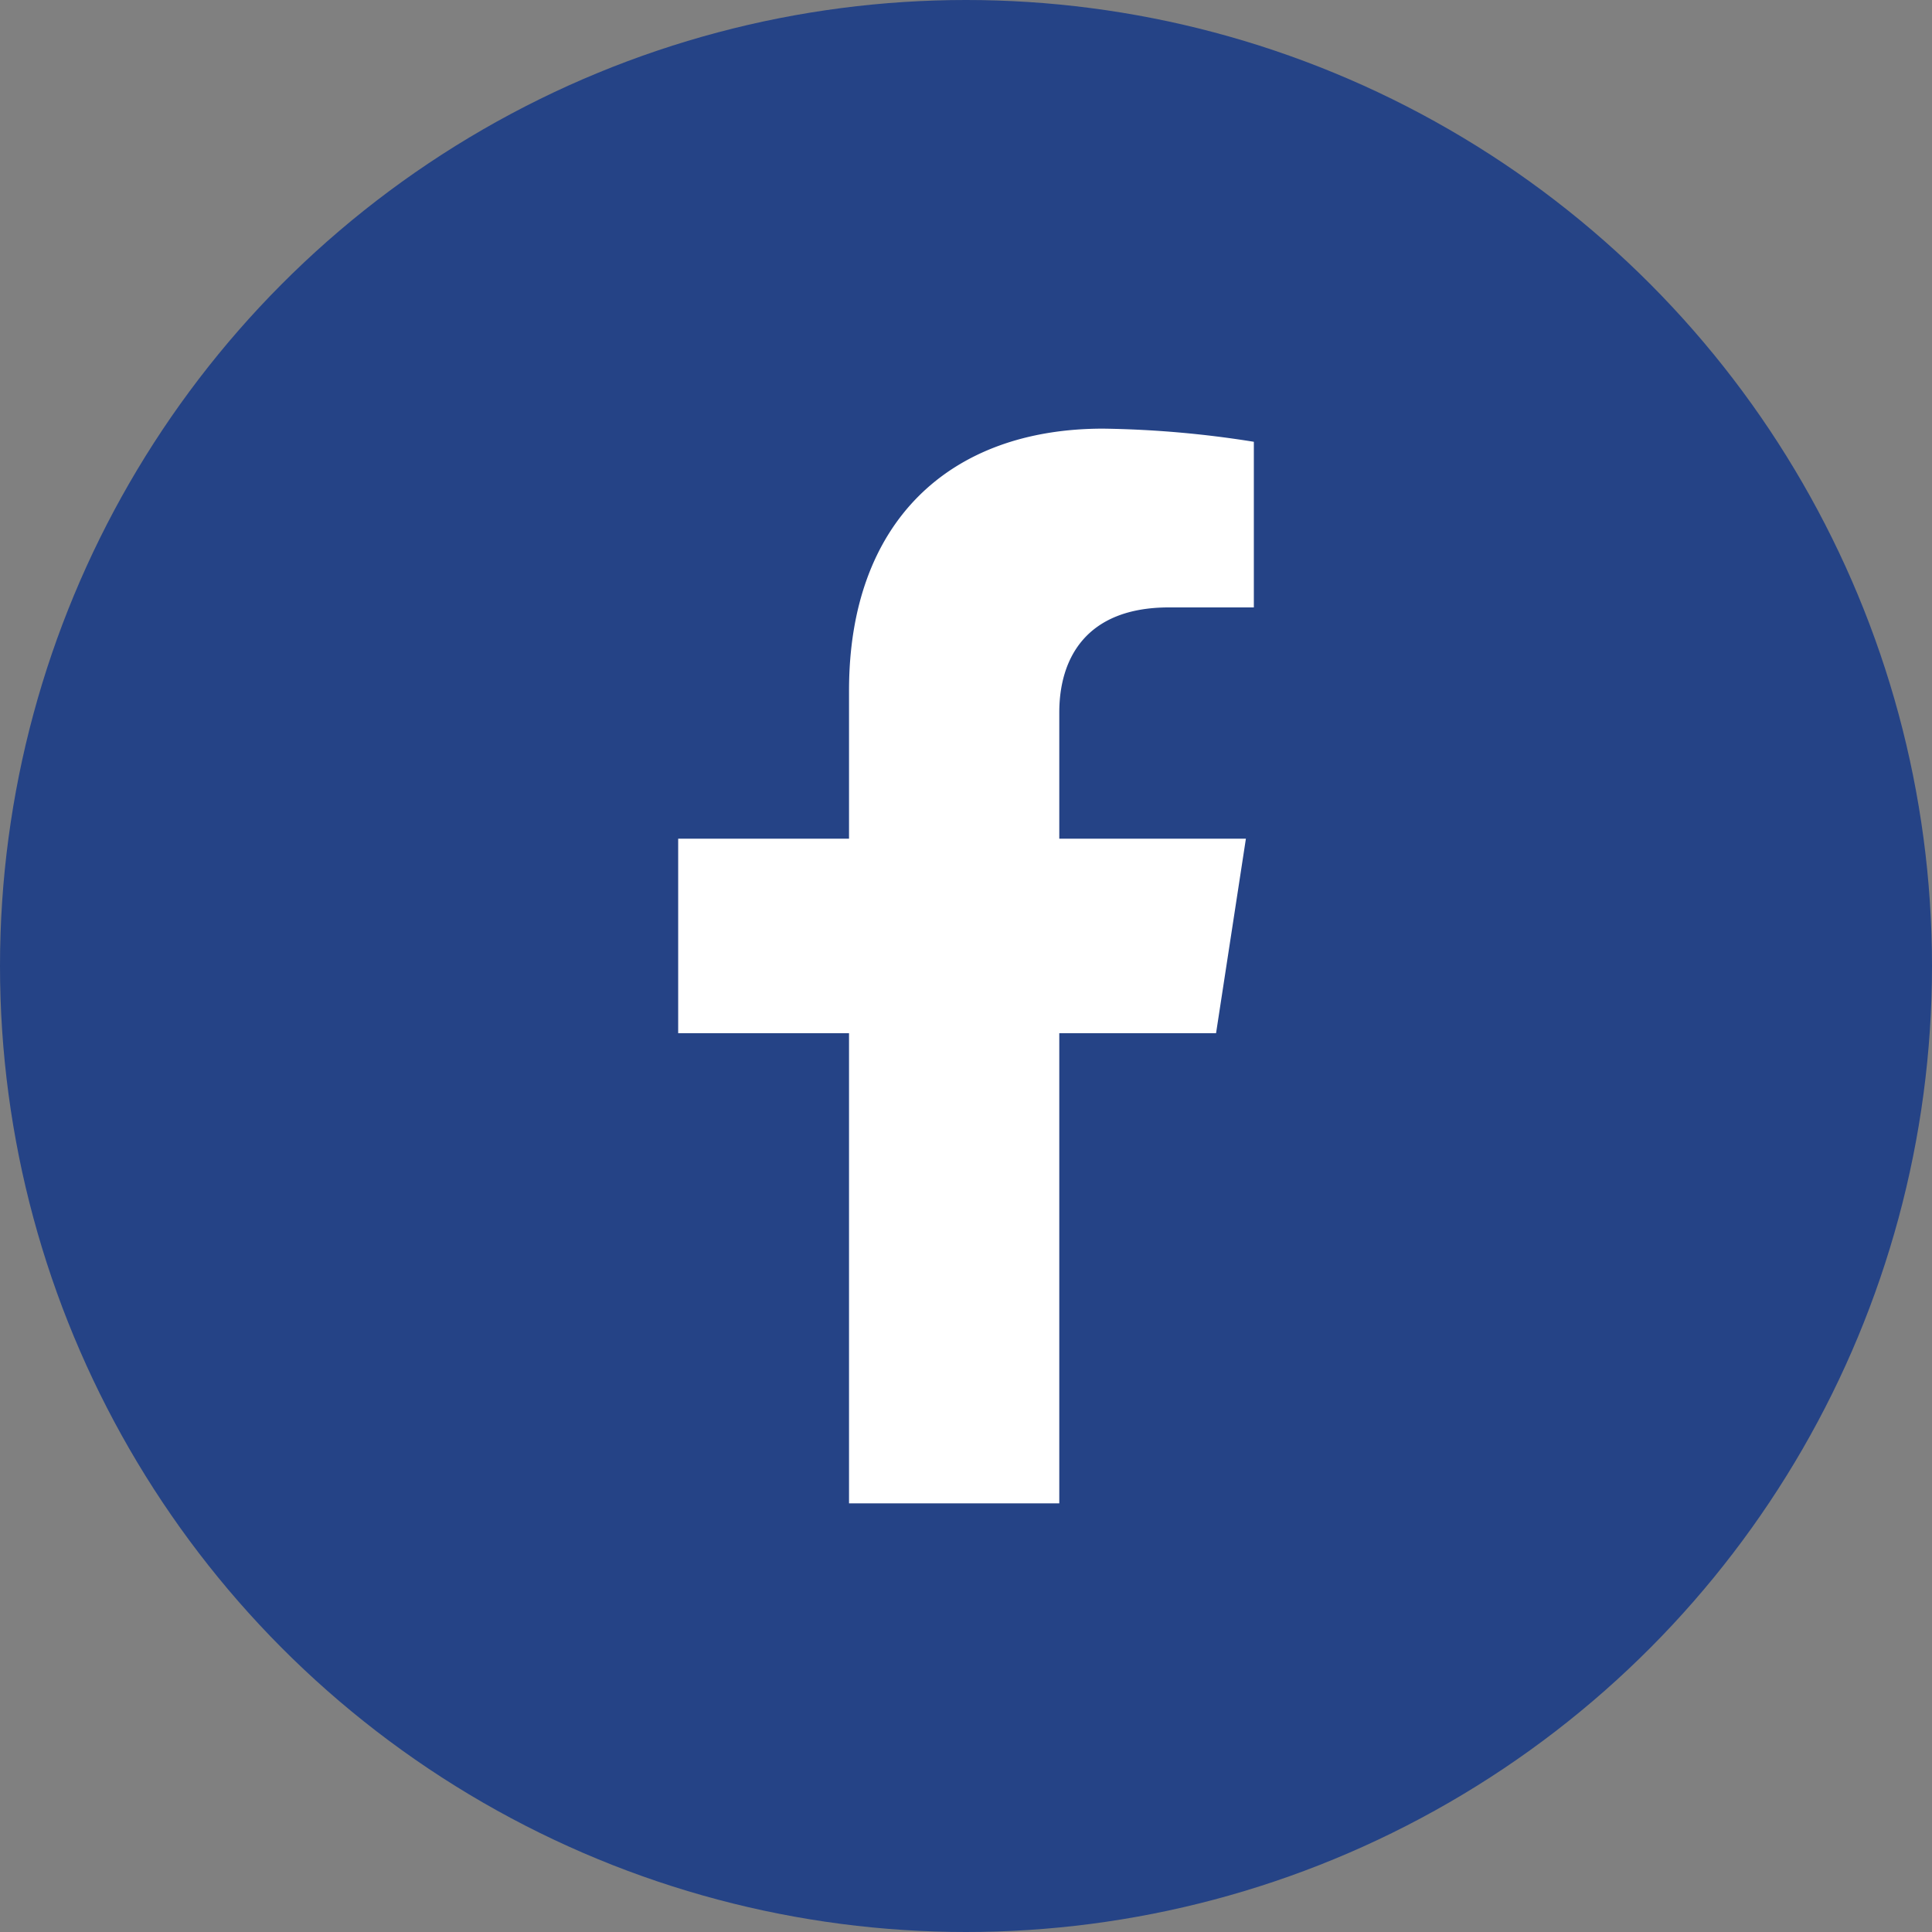
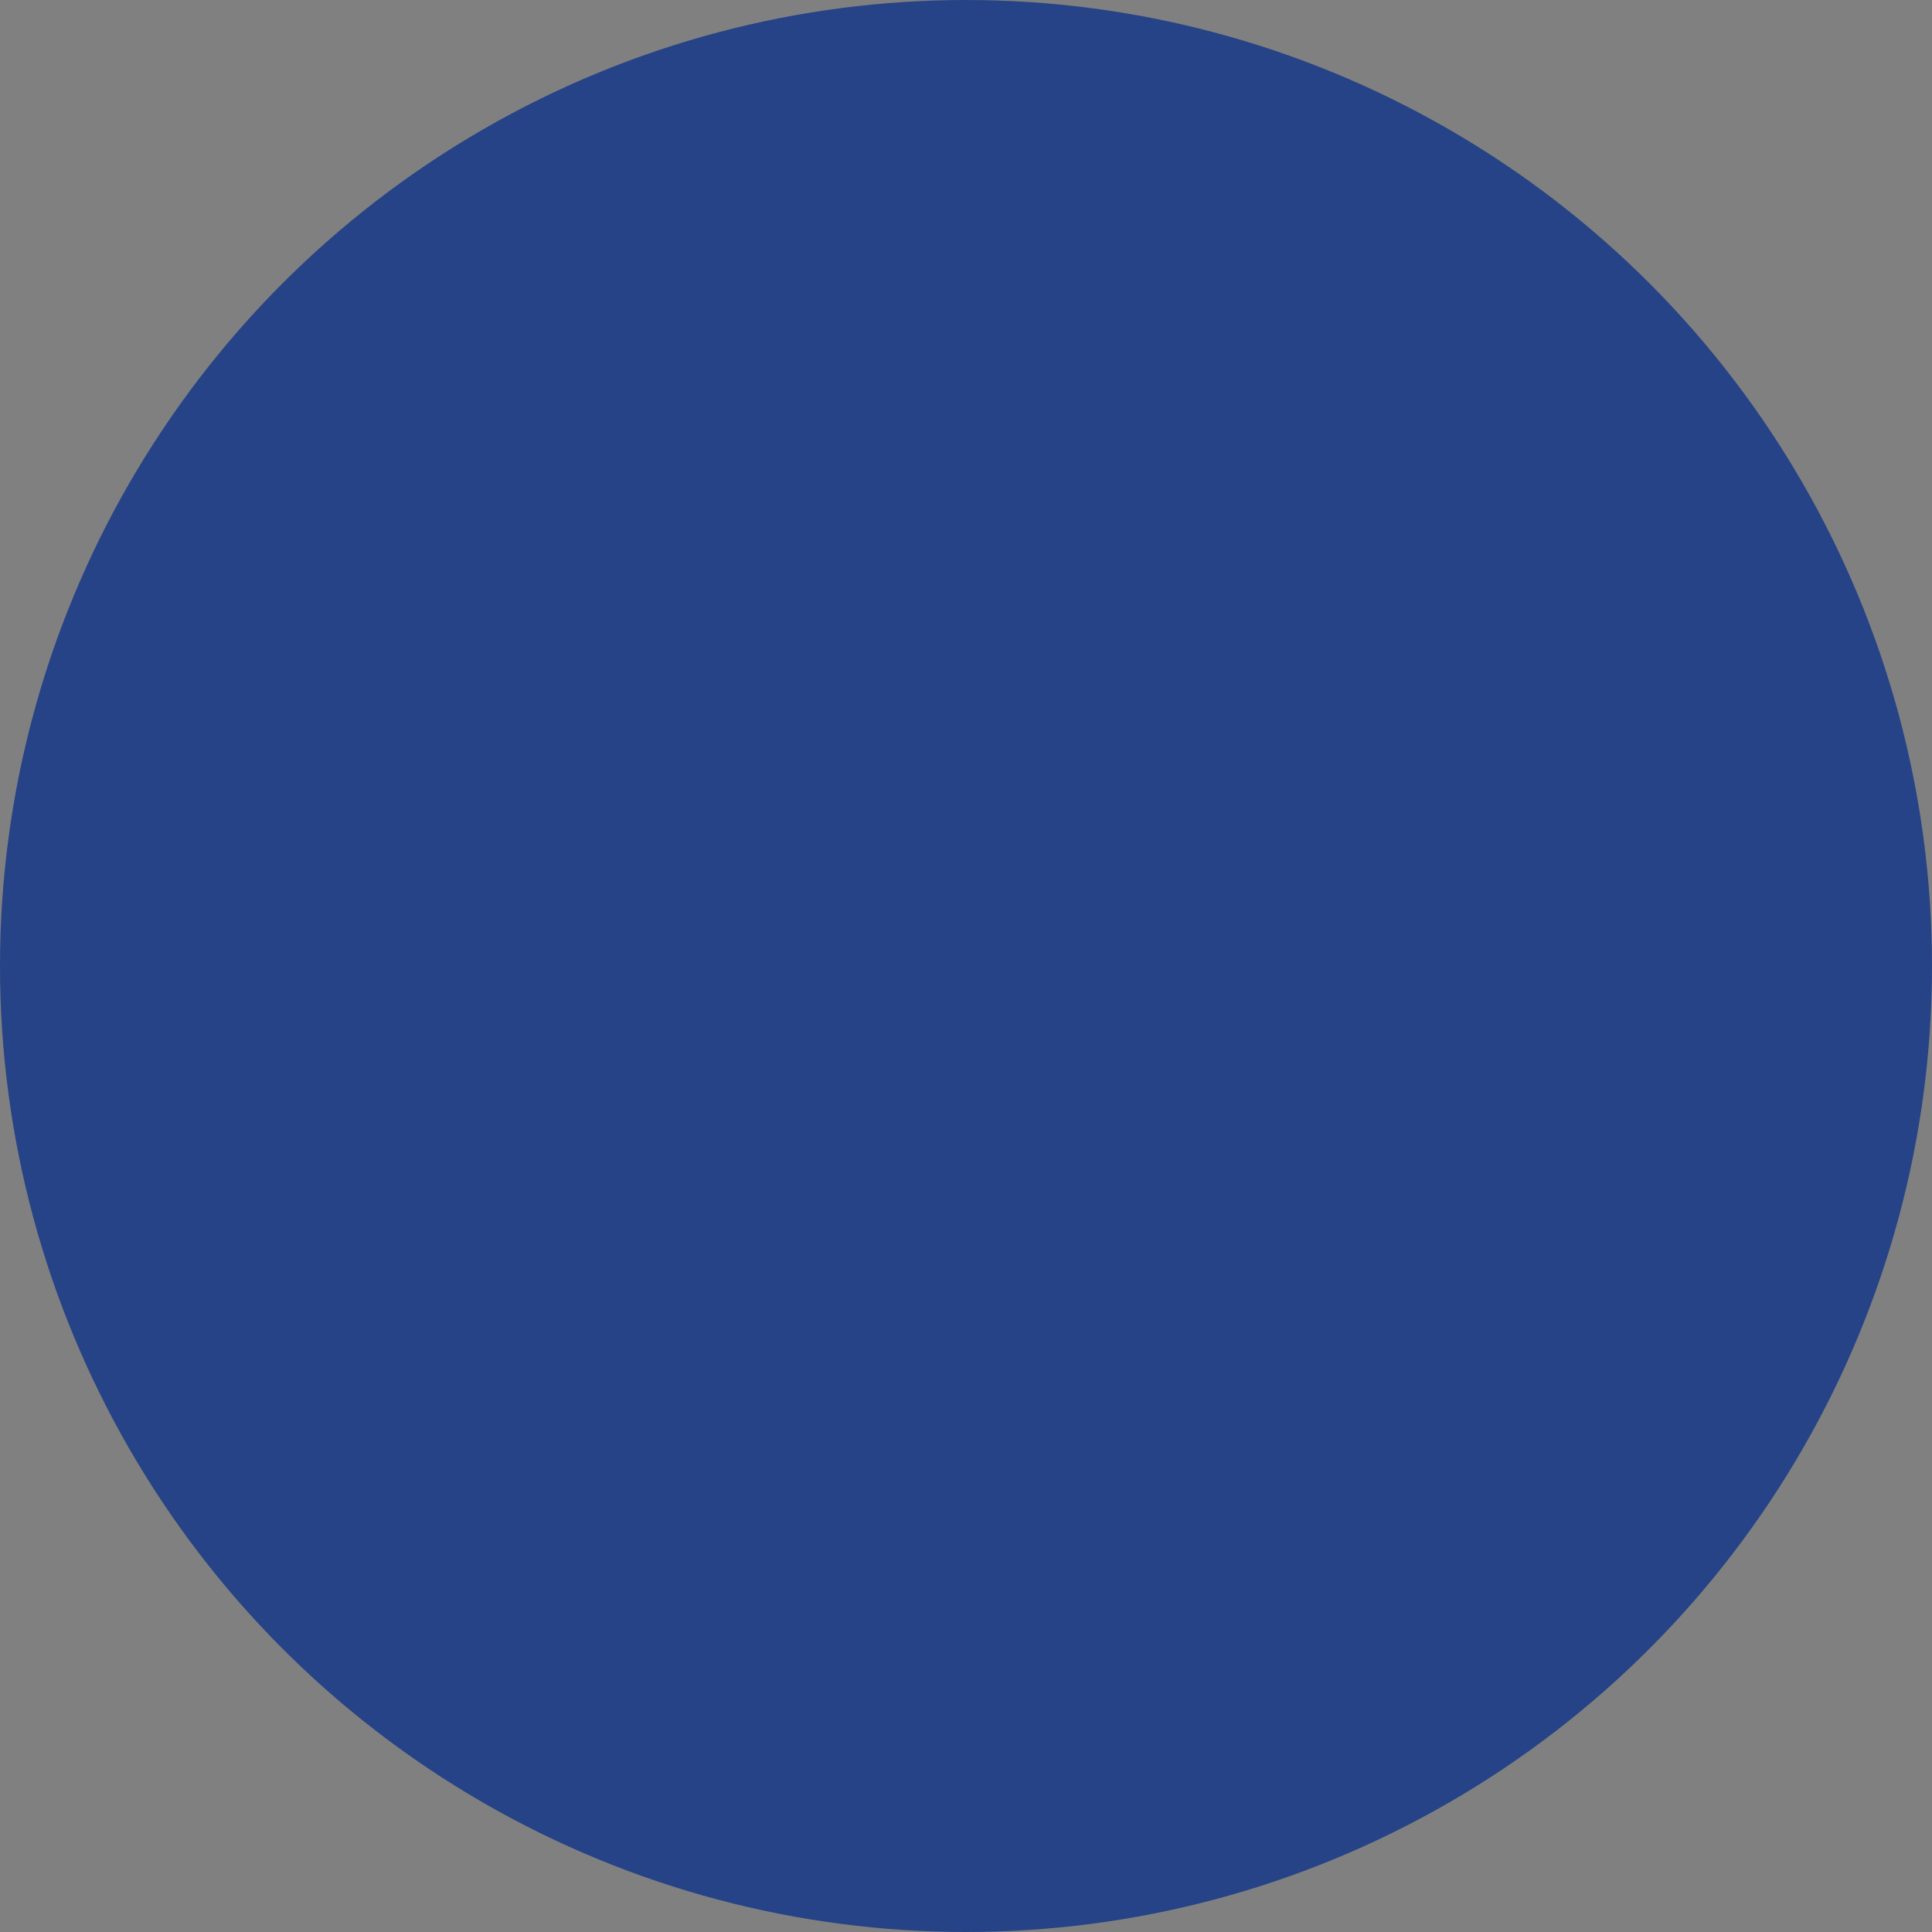
<svg xmlns="http://www.w3.org/2000/svg" width="81" height="81" viewBox="0 0 81 81">
  <rect x="0" y="0" width="81" height="81" fill="#808080" stroke="none" />
  <g id="Gruppe_70" data-name="Gruppe 70" transform="translate(-1365 -5975)">
    <g id="Gruppe_8" data-name="Gruppe 8" transform="translate(-327 5933.703)">
      <circle id="Ellipse_1" data-name="Ellipse 1" cx="40.5" cy="40.5" r="40.5" transform="translate(1692 41.297)" fill="#254386" />
    </g>
-     <path id="Icon_awesome-facebook-f" data-name="Icon awesome-facebook-f" d="M24.16,25.345l1.251-8.154H17.587V11.9c0-2.231,1.093-4.405,4.6-4.405h3.557V.551A43.378,43.378,0,0,0,19.427,0C12.984,0,8.772,3.906,8.772,10.976v6.215H1.609v8.154H8.772V45.058h8.815V25.345Z" transform="translate(1391.824 5992.971)" fill="#fff" />
  </g>
</svg>